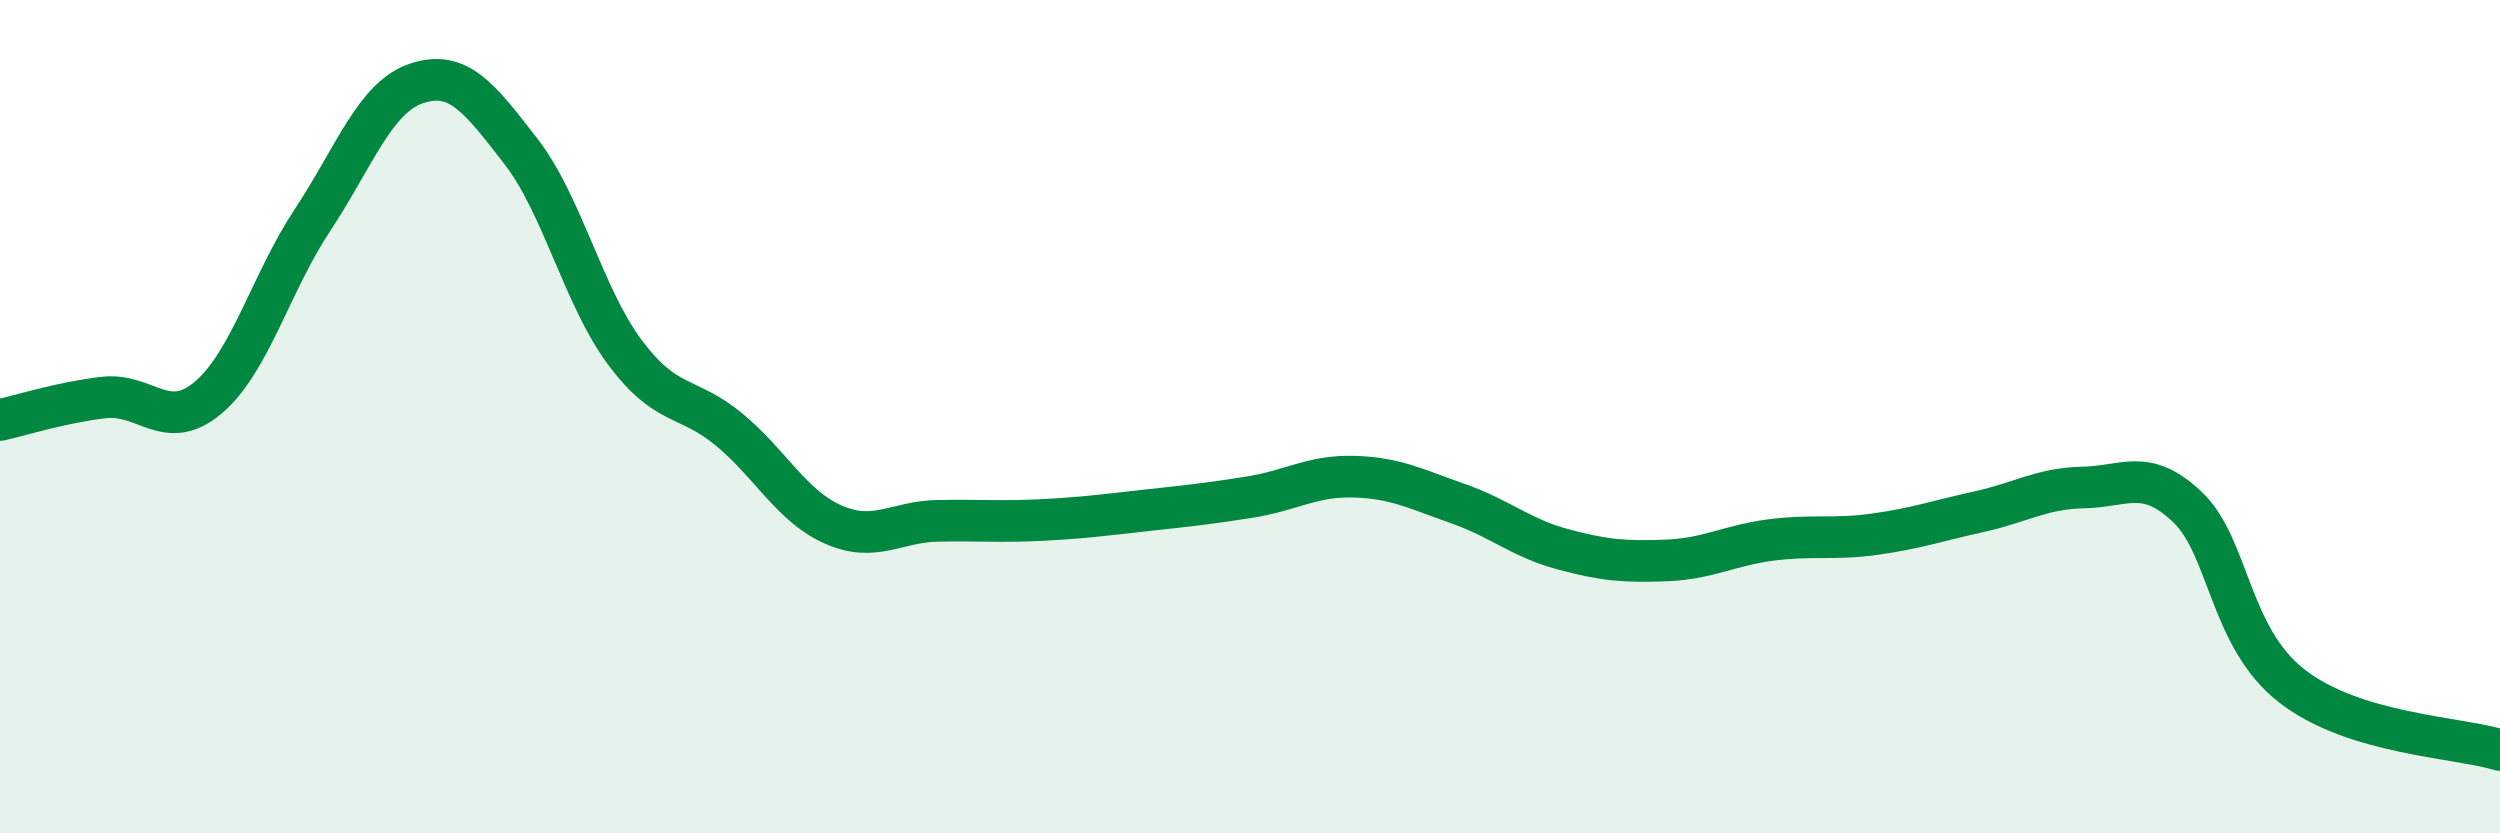
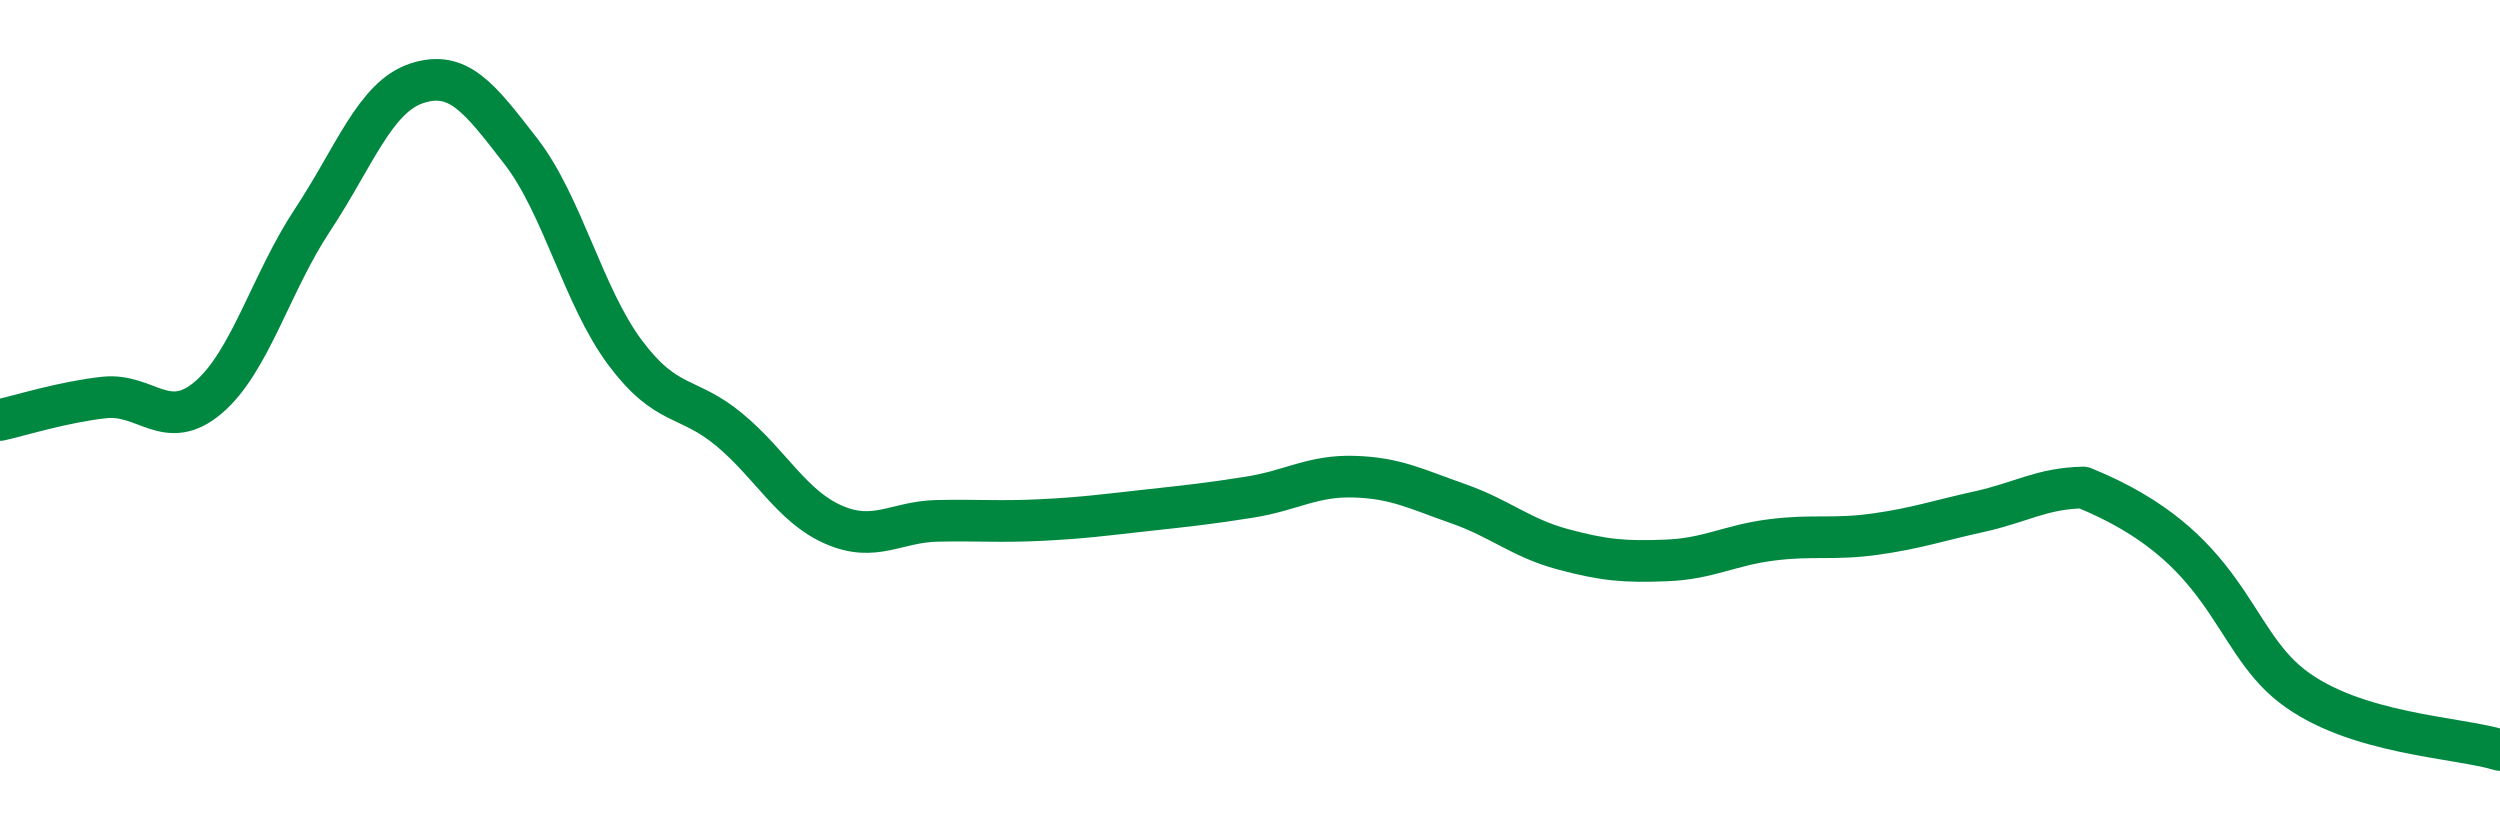
<svg xmlns="http://www.w3.org/2000/svg" width="60" height="20" viewBox="0 0 60 20">
-   <path d="M 0,10.08 C 0.5,9.97 1.5,9.65 2.5,9.54 C 3.5,9.43 4,10.39 5,9.54 C 6,8.69 6.5,6.79 7.5,5.28 C 8.5,3.77 9,2.33 10,2 C 11,1.67 11.5,2.34 12.5,3.63 C 13.5,4.92 14,7.12 15,8.46 C 16,9.8 16.5,9.48 17.5,10.31 C 18.5,11.14 19,12.15 20,12.59 C 21,13.03 21.5,12.52 22.5,12.5 C 23.5,12.48 24,12.53 25,12.48 C 26,12.43 26.5,12.36 27.5,12.25 C 28.5,12.14 29,12.09 30,11.93 C 31,11.77 31.5,11.41 32.5,11.44 C 33.5,11.47 34,11.74 35,12.09 C 36,12.44 36.5,12.91 37.5,13.18 C 38.5,13.45 39,13.49 40,13.45 C 41,13.41 41.5,13.09 42.5,12.96 C 43.5,12.83 44,12.96 45,12.82 C 46,12.68 46.5,12.5 47.5,12.28 C 48.5,12.06 49,11.72 50,11.7 C 51,11.68 51.5,11.22 52.5,12.17 C 53.5,13.12 53.5,15.29 55,16.46 C 56.5,17.63 59,17.69 60,18L60 20L0 20Z" fill="#008740" opacity="0.1" stroke-linecap="round" stroke-linejoin="round" />
-   <path d="M 0,10.08 C 0.5,9.97 1.5,9.65 2.5,9.54 C 3.5,9.43 4,10.39 5,9.54 C 6,8.69 6.5,6.79 7.5,5.28 C 8.5,3.77 9,2.33 10,2 C 11,1.67 11.5,2.34 12.5,3.63 C 13.5,4.92 14,7.12 15,8.46 C 16,9.8 16.5,9.48 17.5,10.31 C 18.5,11.14 19,12.15 20,12.59 C 21,13.03 21.5,12.52 22.5,12.5 C 23.5,12.48 24,12.53 25,12.48 C 26,12.43 26.5,12.36 27.5,12.25 C 28.5,12.14 29,12.09 30,11.93 C 31,11.77 31.5,11.41 32.5,11.44 C 33.5,11.47 34,11.74 35,12.09 C 36,12.44 36.5,12.91 37.5,13.18 C 38.5,13.45 39,13.49 40,13.45 C 41,13.41 41.5,13.09 42.5,12.96 C 43.5,12.83 44,12.96 45,12.82 C 46,12.68 46.5,12.5 47.5,12.28 C 48.5,12.06 49,11.72 50,11.7 C 51,11.68 51.5,11.22 52.5,12.17 C 53.5,13.12 53.5,15.29 55,16.46 C 56.5,17.63 59,17.69 60,18" stroke="#008740" stroke-width="1" fill="none" stroke-linecap="round" stroke-linejoin="round" />
+   <path d="M 0,10.08 C 0.5,9.97 1.5,9.65 2.5,9.54 C 3.5,9.43 4,10.39 5,9.54 C 6,8.69 6.5,6.79 7.5,5.28 C 8.5,3.77 9,2.33 10,2 C 11,1.67 11.5,2.34 12.5,3.63 C 13.5,4.92 14,7.12 15,8.46 C 16,9.8 16.5,9.48 17.5,10.31 C 18.5,11.14 19,12.15 20,12.59 C 21,13.03 21.5,12.52 22.5,12.5 C 23.5,12.48 24,12.53 25,12.48 C 26,12.43 26.5,12.36 27.5,12.25 C 28.5,12.14 29,12.09 30,11.93 C 31,11.77 31.5,11.41 32.5,11.44 C 33.5,11.47 34,11.74 35,12.09 C 36,12.44 36.5,12.91 37.5,13.18 C 38.5,13.45 39,13.49 40,13.45 C 41,13.41 41.5,13.09 42.5,12.96 C 43.5,12.83 44,12.96 45,12.82 C 46,12.68 46.5,12.5 47.5,12.28 C 48.5,12.06 49,11.72 50,11.7 C 53.5,13.12 53.5,15.29 55,16.46 C 56.5,17.63 59,17.69 60,18" stroke="#008740" stroke-width="1" fill="none" stroke-linecap="round" stroke-linejoin="round" />
</svg>